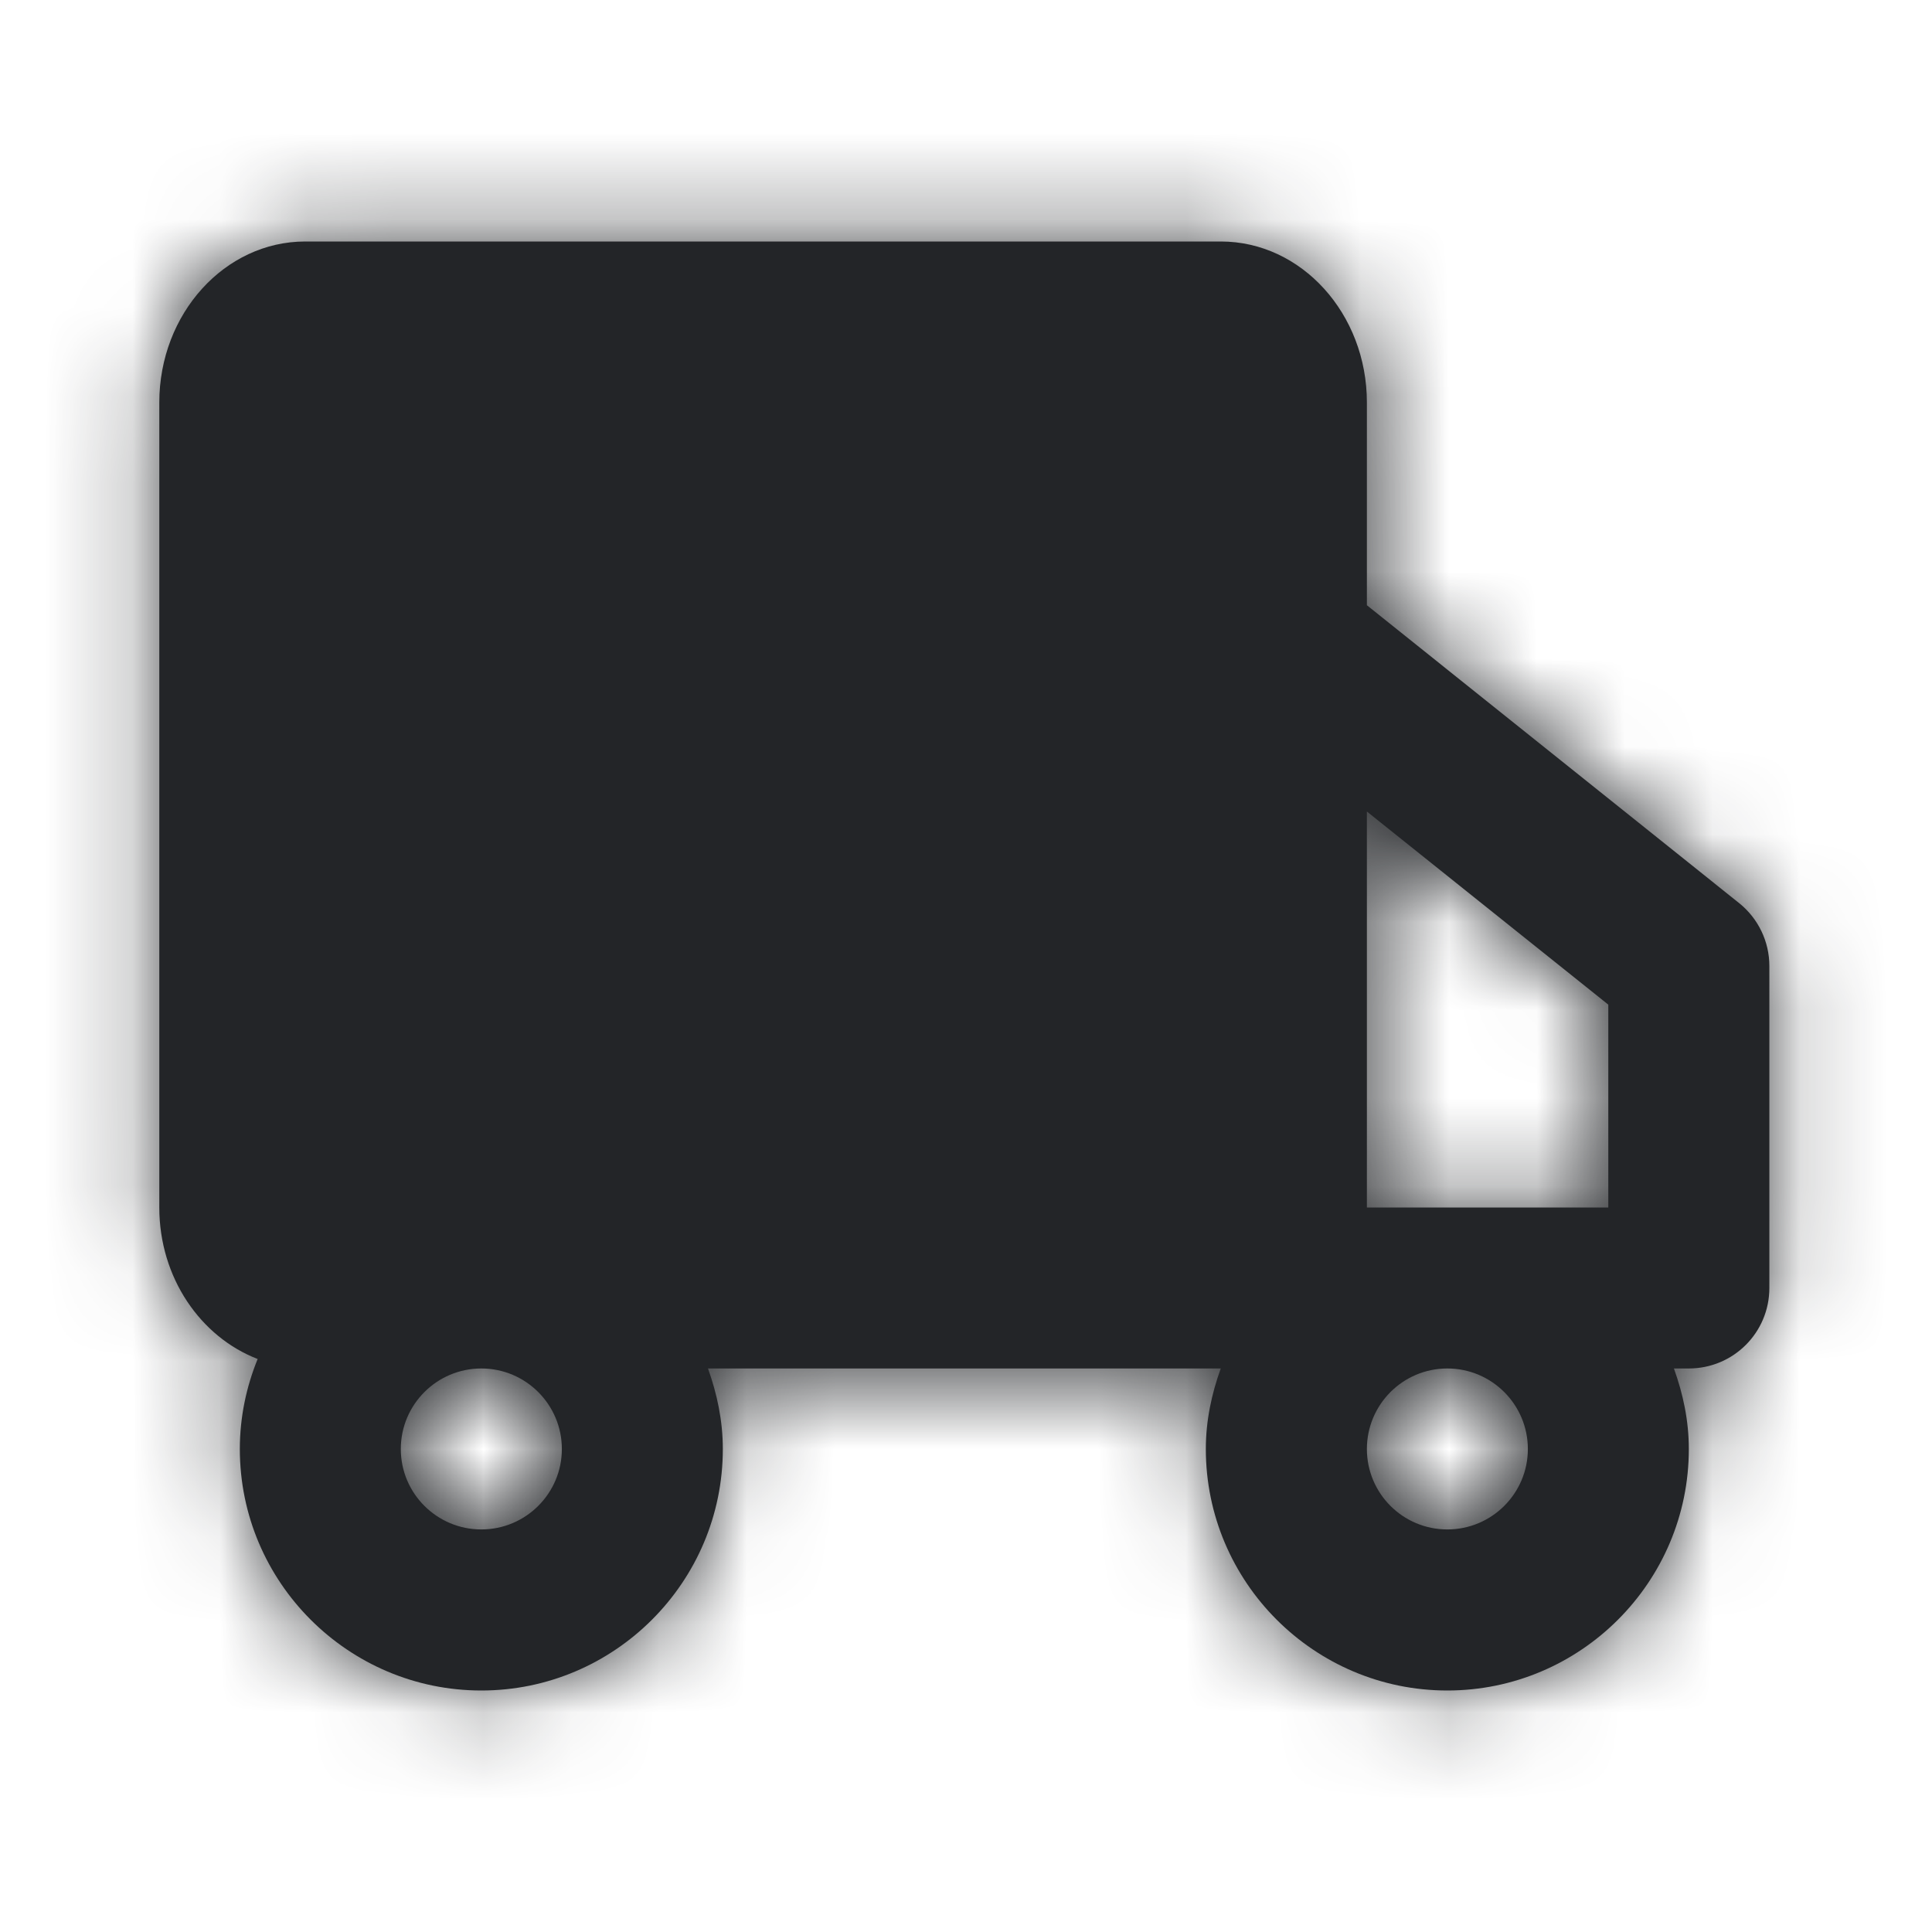
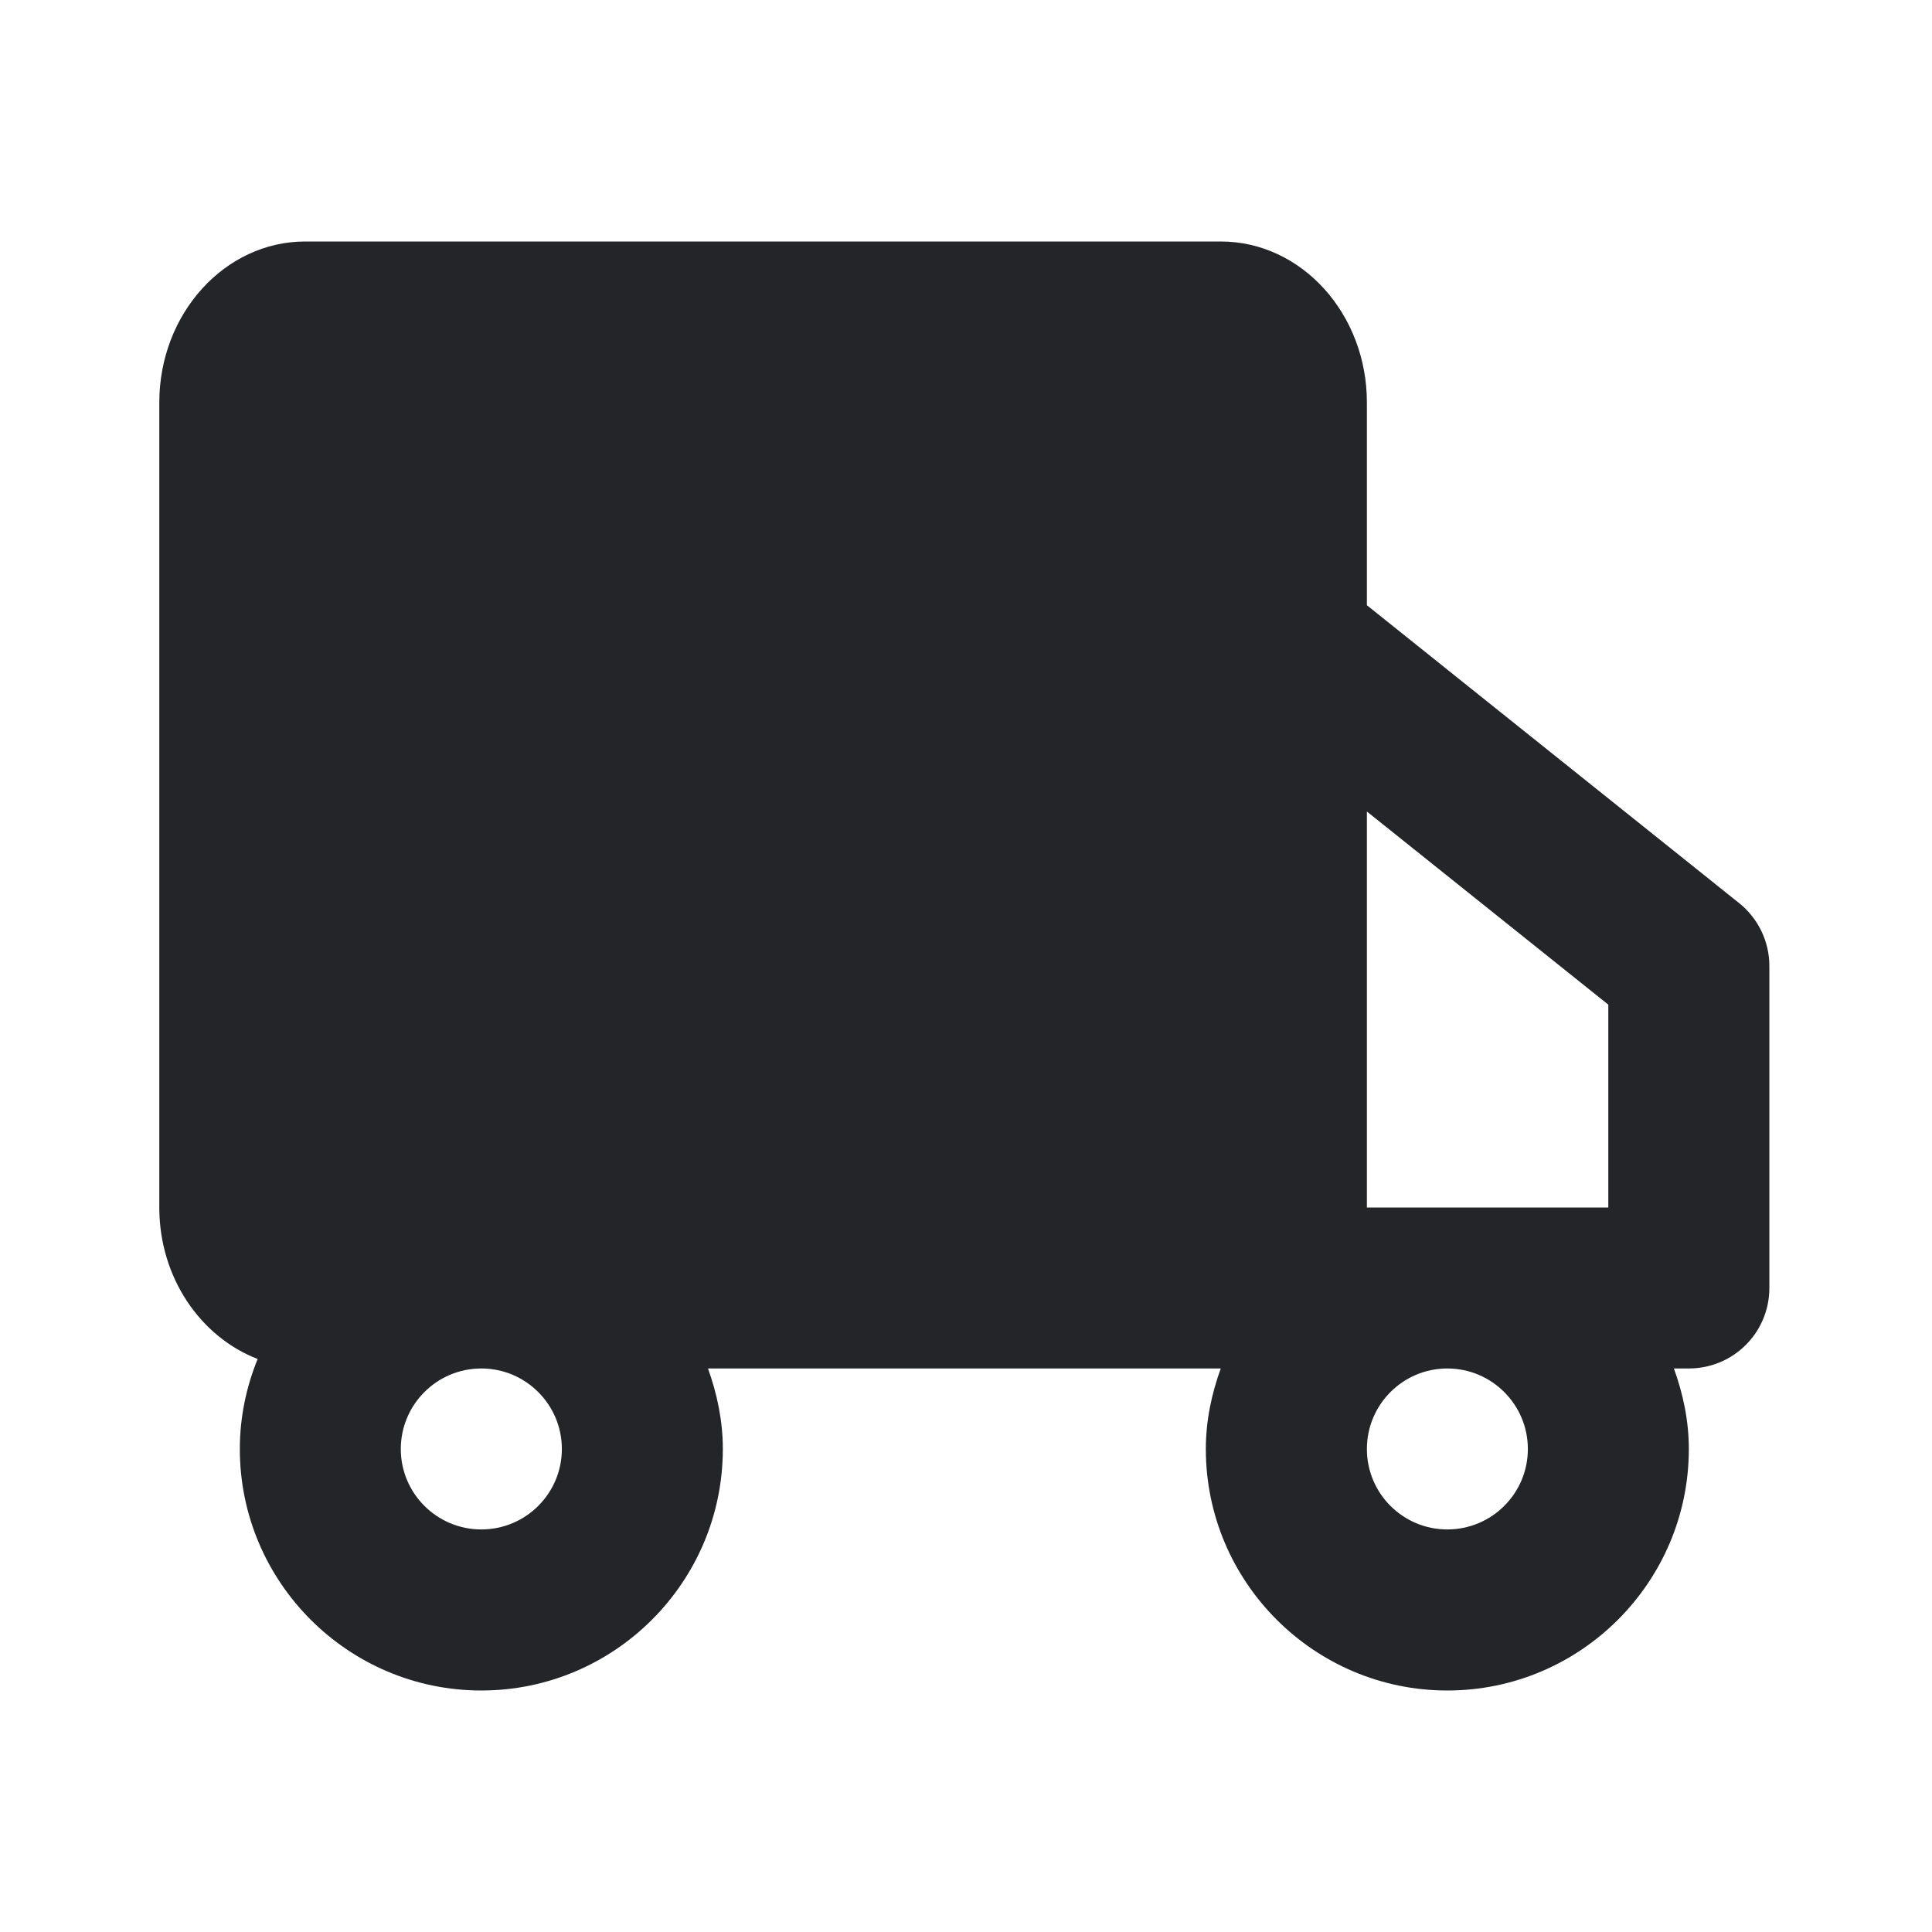
<svg xmlns="http://www.w3.org/2000/svg" width="22" height="22" viewBox="0 0 22 22" fill="none">
  <path fill-rule="evenodd" clip-rule="evenodd" d="M17.398 16.5C17.398 17.006 16.987 17.416 16.481 17.416C15.975 17.416 15.565 17.006 15.565 16.5C15.565 15.994 15.975 15.583 16.481 15.583C16.987 15.583 17.398 15.994 17.398 16.5ZM6.398 16.5C6.398 17.006 5.987 17.416 5.481 17.416C4.975 17.416 4.564 17.006 4.564 16.5C4.564 15.994 4.975 15.583 5.481 15.583C5.987 15.583 6.398 15.994 6.398 16.5ZM18.314 11.44V13.75H15.565V9.241L18.314 11.44ZM19.804 10.284L15.565 6.892V4.583C15.565 3.572 14.819 2.75 13.902 2.75H3.475C2.56 2.75 1.814 3.572 1.814 4.583V13.75C1.814 14.55 2.285 15.225 2.934 15.475C2.805 15.792 2.731 16.137 2.731 16.5C2.731 18.016 3.965 19.25 5.481 19.25C6.997 19.25 8.231 18.016 8.231 16.5C8.231 16.176 8.165 15.871 8.062 15.583H10.981H13.901C13.797 15.871 13.731 16.176 13.731 16.5C13.731 18.016 14.965 19.25 16.481 19.25C17.997 19.25 19.231 18.016 19.231 16.5C19.231 16.176 19.165 15.871 19.061 15.583H19.231C19.738 15.583 20.148 15.174 20.148 14.666V11C20.148 10.721 20.021 10.458 19.804 10.284Z" fill="#232528" />
  <mask id="mask0_4757_82125" style="mask-type:alpha" maskUnits="userSpaceOnUse" x="1" y="2" width="20" height="18">
-     <path fill-rule="evenodd" clip-rule="evenodd" d="M17.398 16.5C17.398 17.006 16.987 17.416 16.481 17.416C15.975 17.416 15.565 17.006 15.565 16.5C15.565 15.994 15.975 15.583 16.481 15.583C16.987 15.583 17.398 15.994 17.398 16.5ZM6.398 16.5C6.398 17.006 5.987 17.416 5.481 17.416C4.975 17.416 4.564 17.006 4.564 16.5C4.564 15.994 4.975 15.583 5.481 15.583C5.987 15.583 6.398 15.994 6.398 16.5ZM18.314 11.44V13.75H15.565V9.241L18.314 11.44ZM19.804 10.284L15.565 6.892V4.583C15.565 3.572 14.819 2.75 13.902 2.75H3.475C2.56 2.75 1.814 3.572 1.814 4.583V13.75C1.814 14.55 2.285 15.225 2.934 15.475C2.805 15.792 2.731 16.137 2.731 16.5C2.731 18.016 3.965 19.25 5.481 19.25C6.997 19.25 8.231 18.016 8.231 16.5C8.231 16.176 8.165 15.871 8.062 15.583H10.981H13.901C13.797 15.871 13.731 16.176 13.731 16.5C13.731 18.016 14.965 19.25 16.481 19.25C17.997 19.25 19.231 18.016 19.231 16.5C19.231 16.176 19.165 15.871 19.061 15.583H19.231C19.738 15.583 20.148 15.174 20.148 14.666V11C20.148 10.721 20.021 10.458 19.804 10.284Z" fill="white" />
-   </mask>
+     </mask>
  <g mask="url(#mask0_4757_82125)">
-     <rect width="22" height="22" fill="#232528" />
-   </g>
+     </g>
</svg>